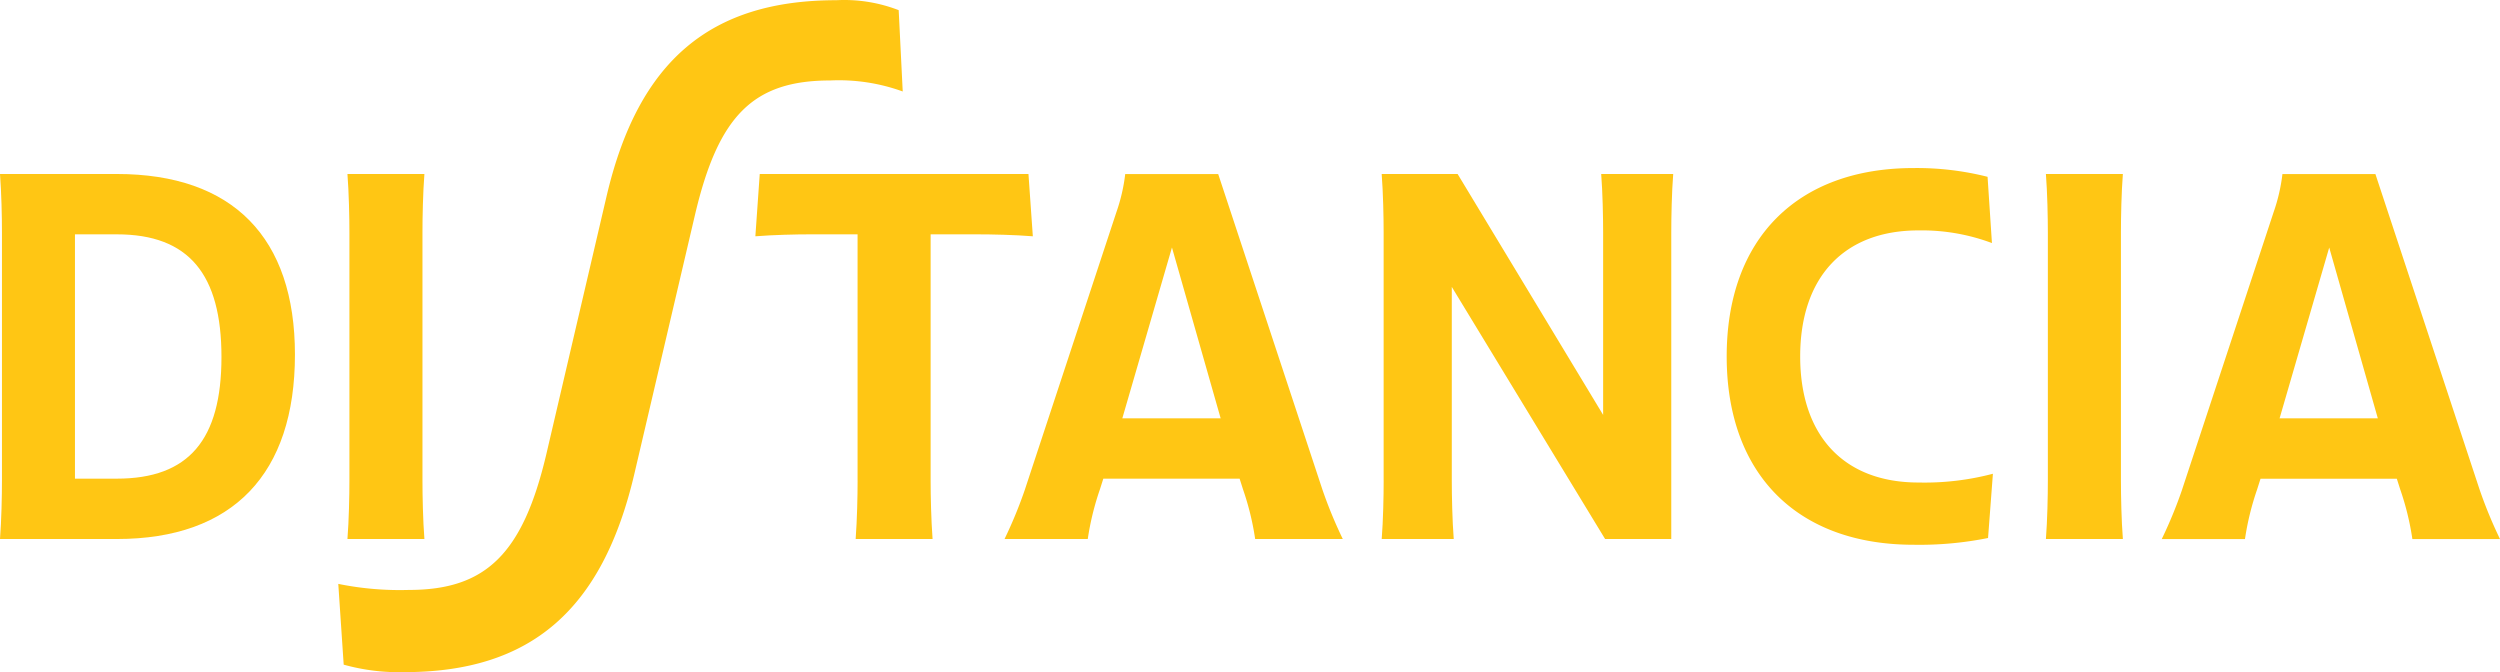
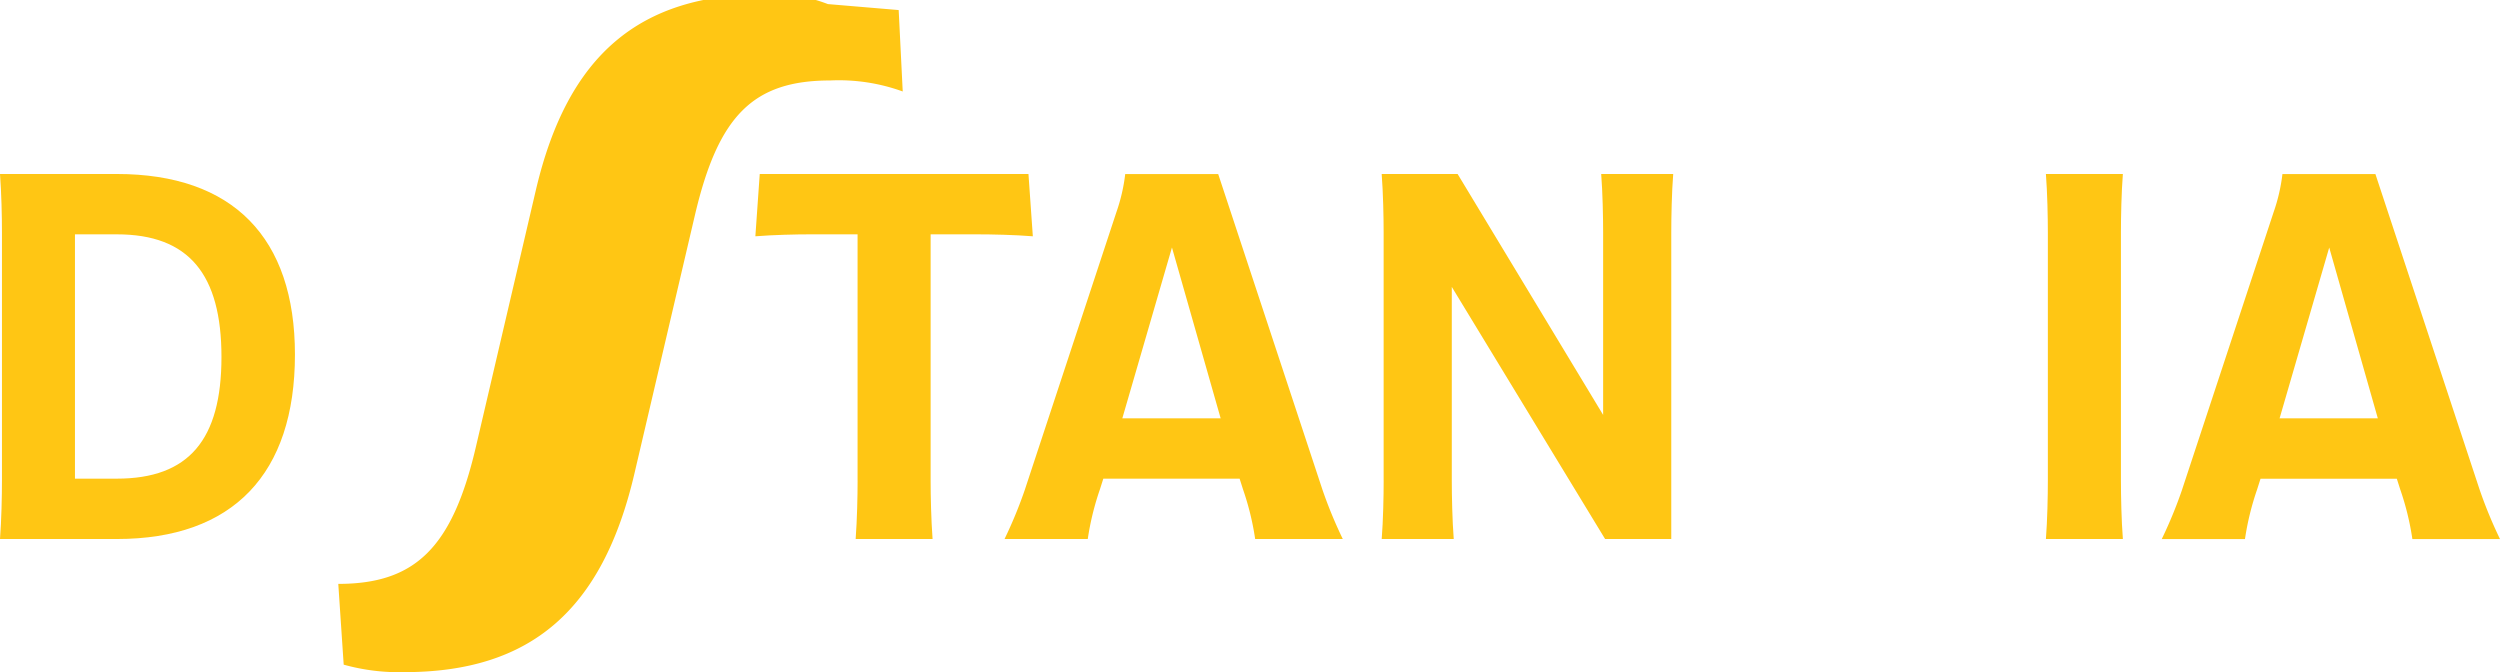
<svg xmlns="http://www.w3.org/2000/svg" width="185.139" height="49.781" viewBox="0 0 185.139 49.781">
  <g id="distancia" transform="translate(-171.334 -69.707)">
    <path id="Trazado_7289" data-name="Trazado 7289" d="M137.479,35.592V17.21c0-1.19-.037-2.883-.145-4.325h8.65c8.615,0,13.192,4.721,13.192,13.372,0,8.83-4.577,13.66-13.192,13.66h-8.65c.108-1.37.145-3.208.145-4.325m5.406-18.238V35.447h3.1c5.335,0,7.75-2.883,7.75-9.01s-2.415-9.083-7.75-9.083Z" transform="translate(34 69.707)" fill="#ffc614" />
-     <path id="Trazado_7290" data-name="Trazado 7290" d="M163.21,35.592V17.21c0-1.117-.037-2.919-.146-4.325h5.7c-.108,1.37-.144,3.208-.144,4.325V35.592c0,1.117.036,2.956.144,4.325h-5.7c.109-1.369.146-3.208.146-4.325" transform="translate(34 69.707)" fill="#ffc614" />
    <path id="Trazado_7291" data-name="Trazado 7291" d="M200.842,35.592V17.354H197.31c-1.01,0-2.7.037-4.037.145l.324-4.614h19.9l.324,4.614c-1.334-.108-3.027-.145-4.144-.145h-3.425V35.592c0,1.117.037,2.883.144,4.325H200.7c.108-1.442.144-3.208.144-4.325" transform="translate(34 69.707)" fill="#ffc614" />
    <path id="Trazado_7292" data-name="Trazado 7292" d="M213.238,36.24,220.014,15.7a13.159,13.159,0,0,0,.649-2.811h6.885L235.26,36.24a33.239,33.239,0,0,0,1.515,3.677h-6.489a20.162,20.162,0,0,0-.9-3.677l-.252-.793H219.041l-.252.793a20.328,20.328,0,0,0-.9,3.677h-6.163a33.209,33.209,0,0,0,1.513-3.677m14.491-5.262-3.606-12.651-3.676,12.651Z" transform="translate(34 69.707)" fill="#ffc614" />
    <path id="Trazado_7293" data-name="Trazado 7293" d="M239.8,35.592V17.21c0-1.117-.036-2.919-.145-4.325h5.623l10.777,17.841V17.21c0-1.117-.036-2.955-.144-4.325h5.334c-.109,1.37-.144,3.208-.144,4.325V39.917h-4.9l-11.354-18.67V35.592c0,1.117.037,2.956.144,4.325h-5.334c.109-1.369.145-3.208.145-4.325" transform="translate(34 69.707)" fill="#ffc614" />
-     <path id="Trazado_7294" data-name="Trazado 7294" d="M284.848,18a14.829,14.829,0,0,0-5.443-.937c-5.514,0-8.757,3.46-8.757,9.335s3.243,9.335,8.757,9.335a19.823,19.823,0,0,0,5.515-.649l-.36,4.758a25.689,25.689,0,0,1-5.514.5c-8.615,0-13.841-5.226-13.841-13.948s5.226-13.949,13.841-13.949a21.371,21.371,0,0,1,5.478.649Z" transform="translate(34 69.707)" fill="#ffc614" />
    <path id="Trazado_7295" data-name="Trazado 7295" d="M288.989,35.592V17.21c0-1.117-.036-2.919-.144-4.325h5.7c-.108,1.37-.144,3.208-.144,4.325V35.592c0,1.117.036,2.956.144,4.325h-5.7c.108-1.369.144-3.208.144-4.325" transform="translate(34 69.707)" fill="#ffc614" />
    <path id="Trazado_7296" data-name="Trazado 7296" d="M298.936,36.24,305.712,15.7a13.16,13.16,0,0,0,.649-2.811h6.885l7.712,23.355a33.236,33.236,0,0,0,1.515,3.677h-6.489a20.164,20.164,0,0,0-.9-3.677l-.252-.793H304.739l-.252.793a20.328,20.328,0,0,0-.9,3.677h-6.163a33.212,33.212,0,0,0,1.513-3.677m14.489-5.262-3.6-12.651-3.676,12.651Z" transform="translate(34 69.707)" fill="#ffc614" />
-     <path id="Trazado_7302" data-name="Trazado 7302" d="M203.886.745l.3,6.03a13.842,13.842,0,0,0-5.369-.816c-5.72,0-8.3,2.623-10.024,9.99l-4.485,19.16c-2.353,10.024-7.631,14.667-17.037,14.667a15.234,15.234,0,0,1-4.485-.555l-.4-5.981a22.855,22.855,0,0,0,5.238.448c5.72,0,8.432-2.712,10.164-10.033l4.477-19.168c2.353-9.99,7.68-14.471,17-14.471a11.14,11.14,0,0,1,4.617.735" transform="translate(34 69.707)" fill="#ffc614" />
+     <path id="Trazado_7302" data-name="Trazado 7302" d="M203.886.745l.3,6.03a13.842,13.842,0,0,0-5.369-.816c-5.72,0-8.3,2.623-10.024,9.99l-4.485,19.16c-2.353,10.024-7.631,14.667-17.037,14.667a15.234,15.234,0,0,1-4.485-.555l-.4-5.981c5.72,0,8.432-2.712,10.164-10.033l4.477-19.168c2.353-9.99,7.68-14.471,17-14.471a11.14,11.14,0,0,1,4.617.735" transform="translate(34 69.707)" fill="#ffc614" />
  </g>
</svg>